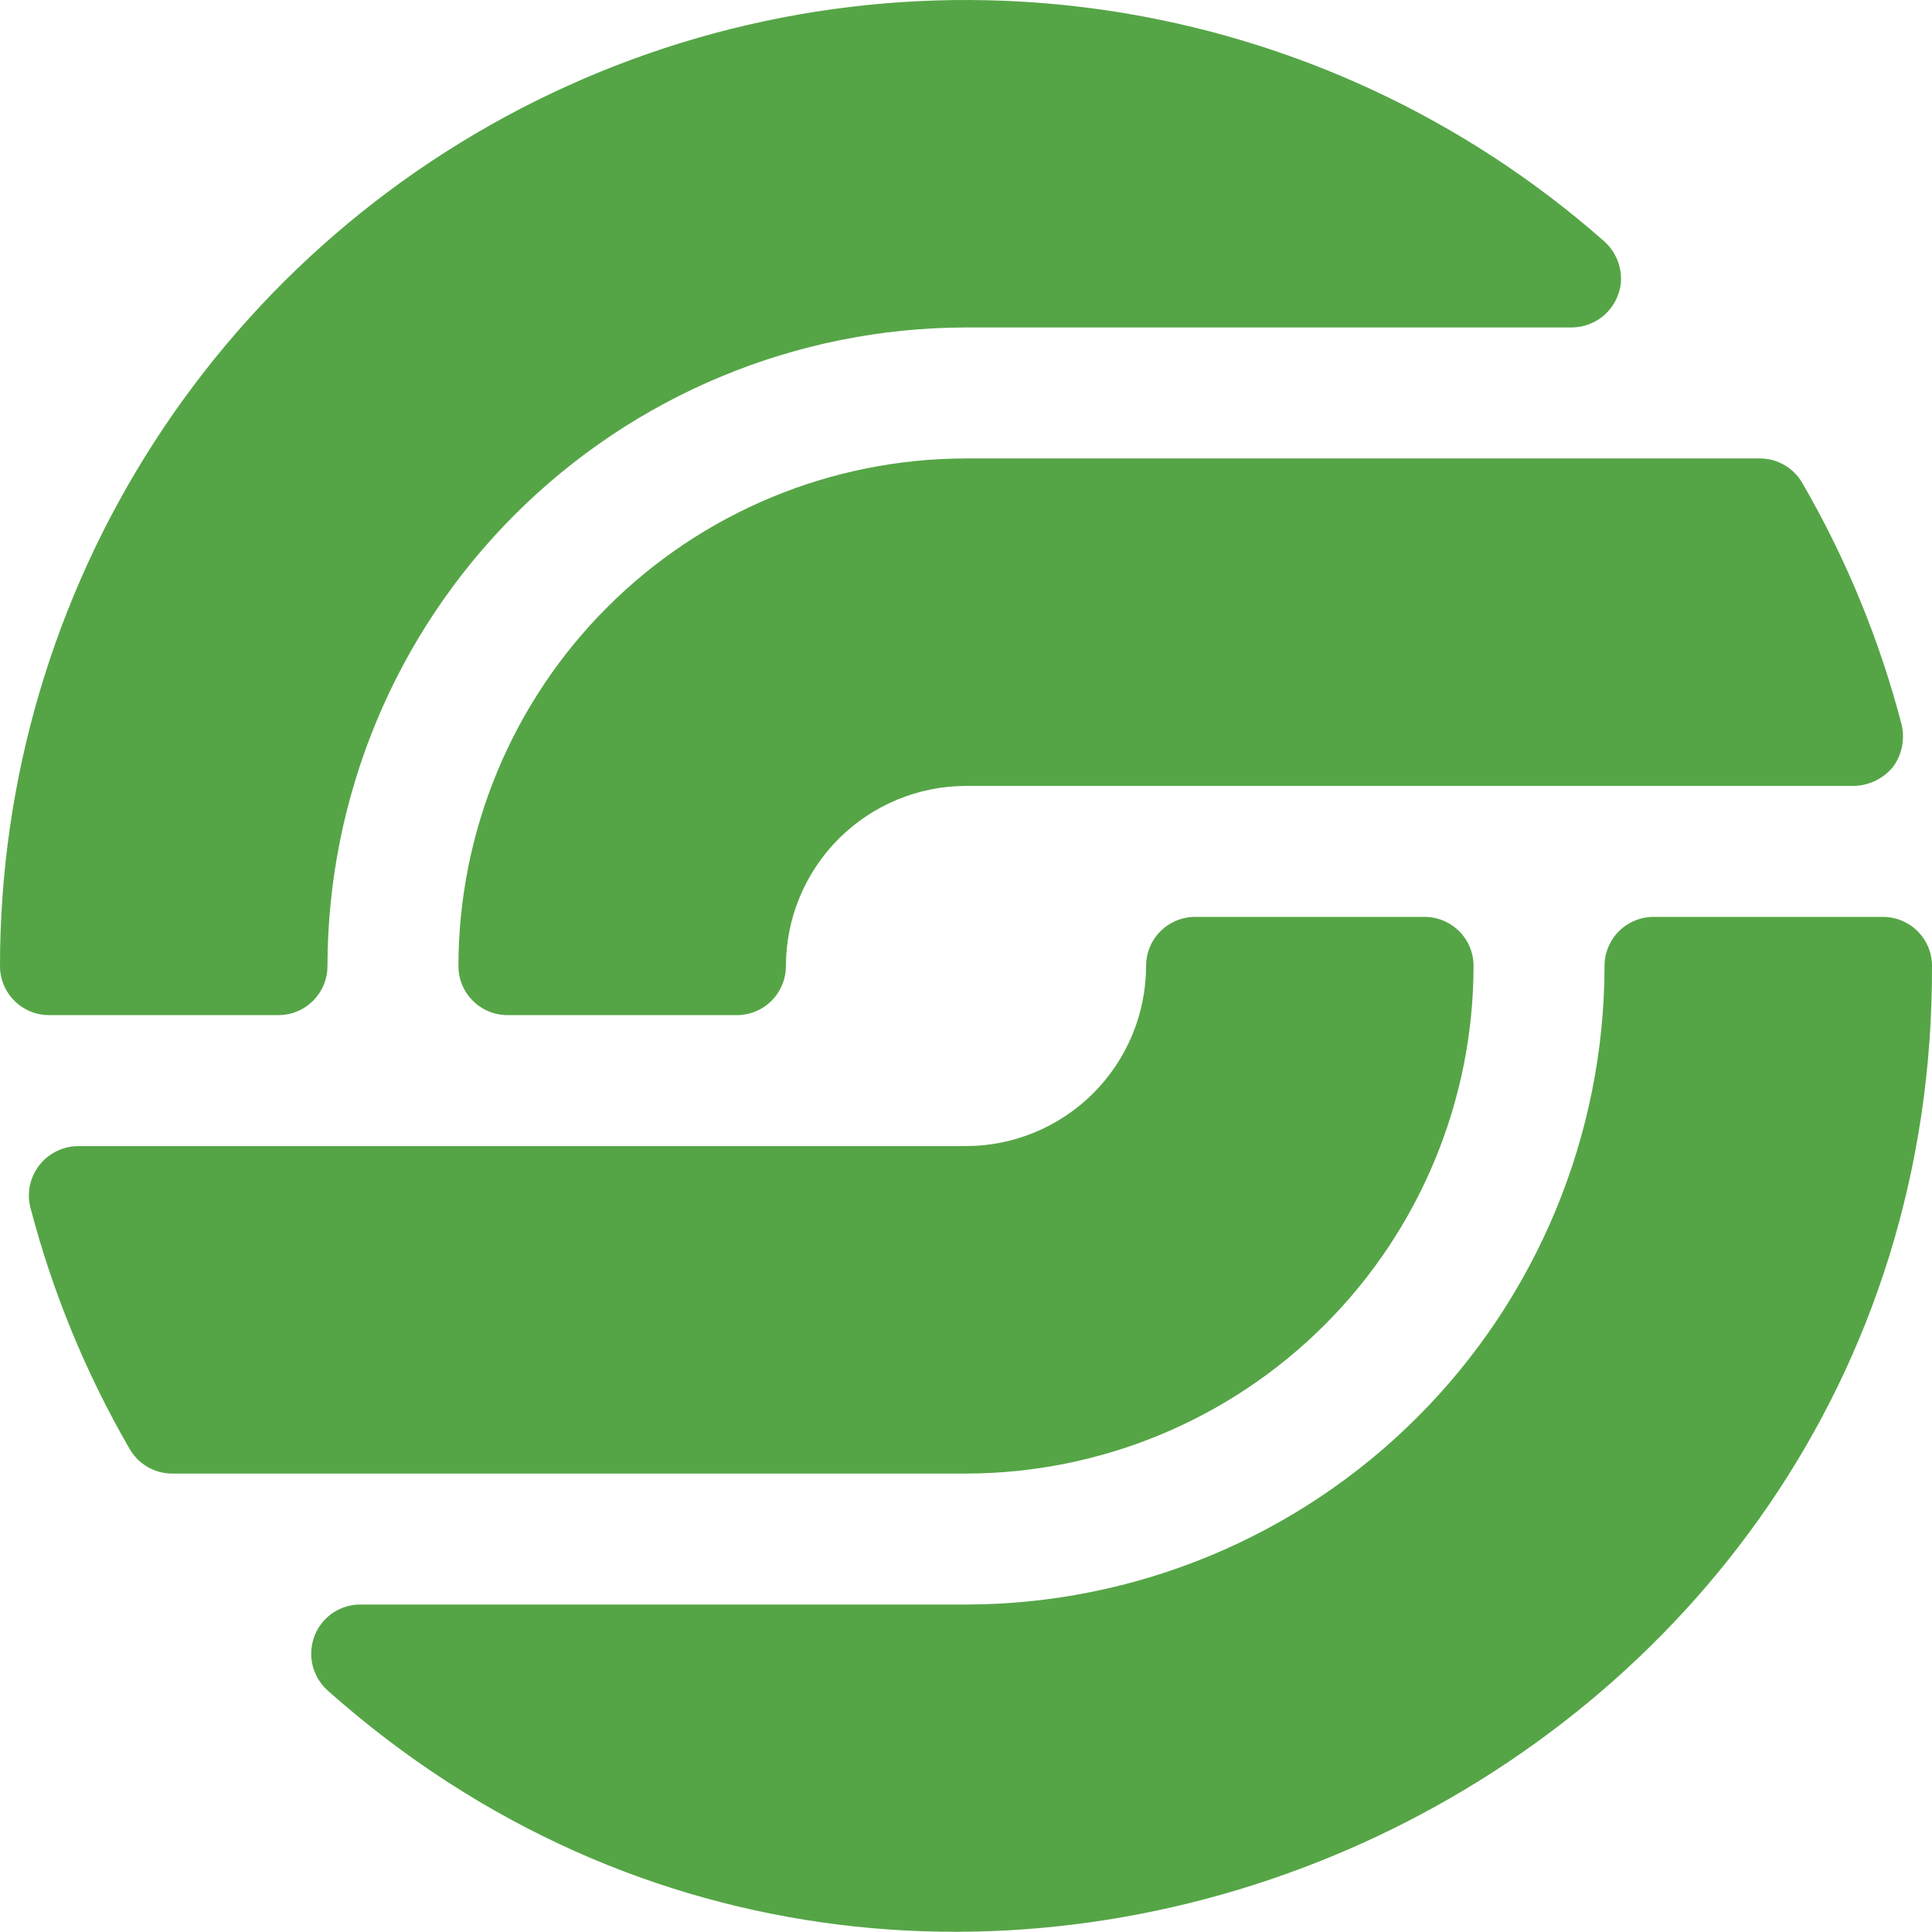
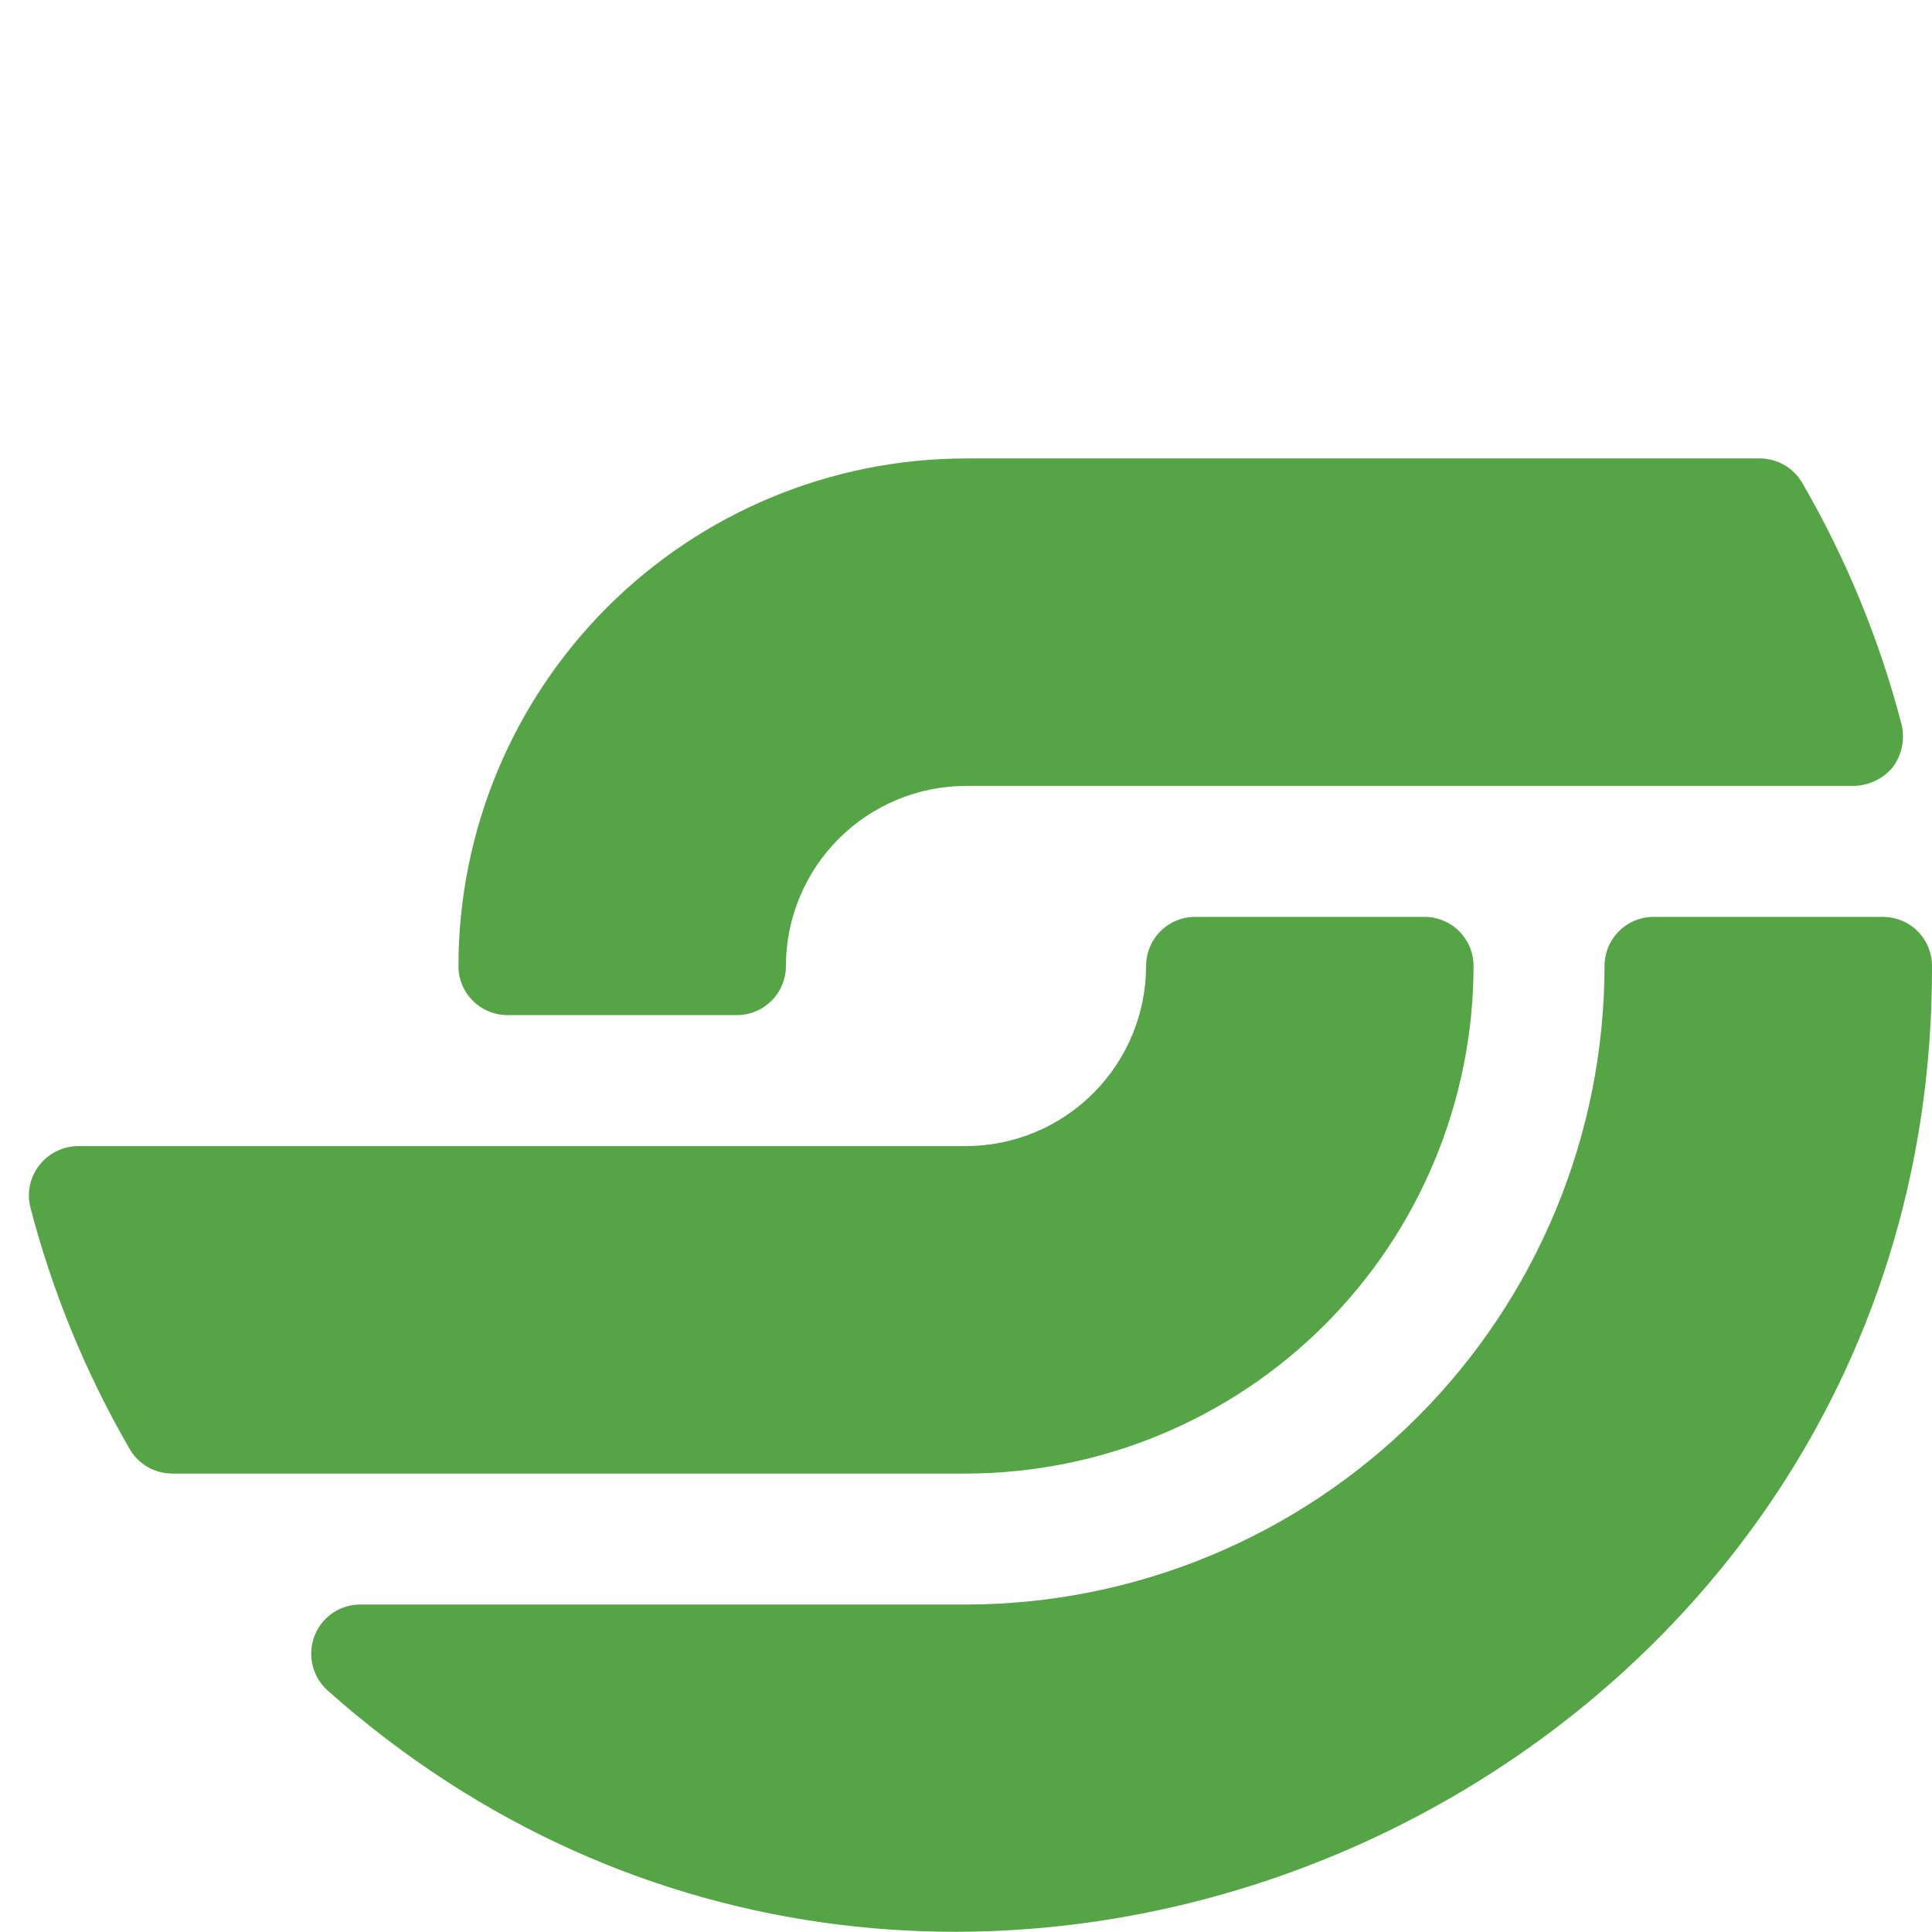
<svg xmlns="http://www.w3.org/2000/svg" width="79" height="79" viewBox="0 0 79 79" fill="none">
  <g clip-path="url(#clip0_2687_553)">
    <path d="M39.5 18.746H71.957C72.31 18.745 72.656 18.838 72.962 19.014C73.267 19.191 73.521 19.444 73.697 19.75C75.489 22.841 76.854 26.161 77.755 29.618C77.827 29.916 77.833 30.226 77.773 30.527C77.713 30.828 77.588 31.112 77.406 31.359C77.212 31.595 76.969 31.787 76.694 31.921C76.419 32.055 76.119 32.128 75.813 32.136H39.5C37.548 32.139 35.677 32.916 34.296 34.296C32.916 35.677 32.139 37.548 32.136 39.5C32.136 39.764 32.084 40.025 31.983 40.269C31.883 40.513 31.735 40.734 31.548 40.921C31.361 41.108 31.14 41.255 30.896 41.356C30.652 41.457 30.391 41.509 30.127 41.508H20.754C20.49 41.509 20.229 41.457 19.985 41.356C19.741 41.255 19.52 41.108 19.333 40.921C19.147 40.734 18.999 40.513 18.898 40.269C18.797 40.025 18.745 39.764 18.746 39.5C18.75 33.997 20.939 28.721 24.83 24.83C28.721 20.939 33.997 18.75 39.5 18.746Z" fill="#55A546" />
    <path d="M39.5 60.254H7.043C6.69 60.255 6.344 60.162 6.038 59.986C5.732 59.809 5.479 59.556 5.302 59.25C3.511 56.159 2.146 52.839 1.245 49.382C1.12 48.905 1.177 48.399 1.406 47.962C1.575 47.635 1.83 47.359 2.144 47.166C2.458 46.972 2.818 46.868 3.187 46.864H39.5C41.452 46.861 43.323 46.084 44.703 44.703C46.084 43.323 46.861 41.452 46.864 39.5C46.864 39.236 46.916 38.975 47.016 38.731C47.117 38.487 47.265 38.266 47.452 38.079C47.638 37.892 47.86 37.744 48.104 37.644C48.347 37.543 48.609 37.491 48.873 37.492H58.246C58.509 37.491 58.771 37.543 59.015 37.644C59.258 37.744 59.48 37.892 59.667 38.079C59.853 38.266 60.001 38.487 60.102 38.731C60.203 38.975 60.254 39.236 60.254 39.5C60.249 45.003 58.061 50.279 54.17 54.17C50.279 58.061 45.003 60.249 39.5 60.254Z" fill="#55A546" />
-     <path d="M2.008 41.508C1.745 41.509 1.483 41.457 1.239 41.356C0.996 41.255 0.774 41.108 0.587 40.921C0.401 40.734 0.253 40.513 0.152 40.269C0.051 40.025 -0 39.764 3.36453e-06 39.5C-0.003 31.9 2.187 24.461 6.307 18.076C10.428 11.69 16.304 6.629 23.229 3.501C30.155 0.372 37.837 -0.691 45.352 0.439C52.867 1.568 59.896 4.842 65.597 9.868C65.832 10.079 66.016 10.34 66.134 10.633C66.252 10.925 66.302 11.241 66.279 11.555C66.231 12.055 65.998 12.52 65.627 12.858C65.257 13.197 64.773 13.386 64.271 13.39H39.5C32.578 13.399 25.942 16.152 21.047 21.047C16.152 25.942 13.399 32.578 13.39 39.5C13.39 39.764 13.338 40.025 13.238 40.269C13.137 40.513 12.989 40.734 12.802 40.921C12.616 41.108 12.394 41.255 12.15 41.356C11.906 41.457 11.645 41.509 11.381 41.508H2.008Z" fill="#55A546" />
    <path d="M79 39.5C79.102 73.254 38.61 91.534 13.403 69.131C13.023 68.793 12.784 68.324 12.734 67.818C12.685 67.312 12.828 66.805 13.135 66.4C13.322 66.154 13.563 65.955 13.839 65.818C14.116 65.681 14.42 65.61 14.729 65.61H39.5C46.422 65.601 53.058 62.847 57.953 57.953C62.847 53.058 65.601 46.422 65.61 39.5C65.61 39.236 65.661 38.975 65.762 38.731C65.863 38.487 66.011 38.266 66.198 38.079C66.384 37.892 66.606 37.744 66.849 37.644C67.093 37.543 67.355 37.491 67.618 37.492H76.991C77.255 37.491 77.516 37.543 77.76 37.644C78.004 37.744 78.226 37.892 78.412 38.079C78.599 38.266 78.747 38.487 78.848 38.731C78.948 38.975 79 39.236 79 39.5Z" fill="#55A546" />
  </g>
  <defs>
    <clipPath id="clip0_2687_553">
      <rect width="79" height="79" fill="white" />
    </clipPath>
  </defs>
</svg>